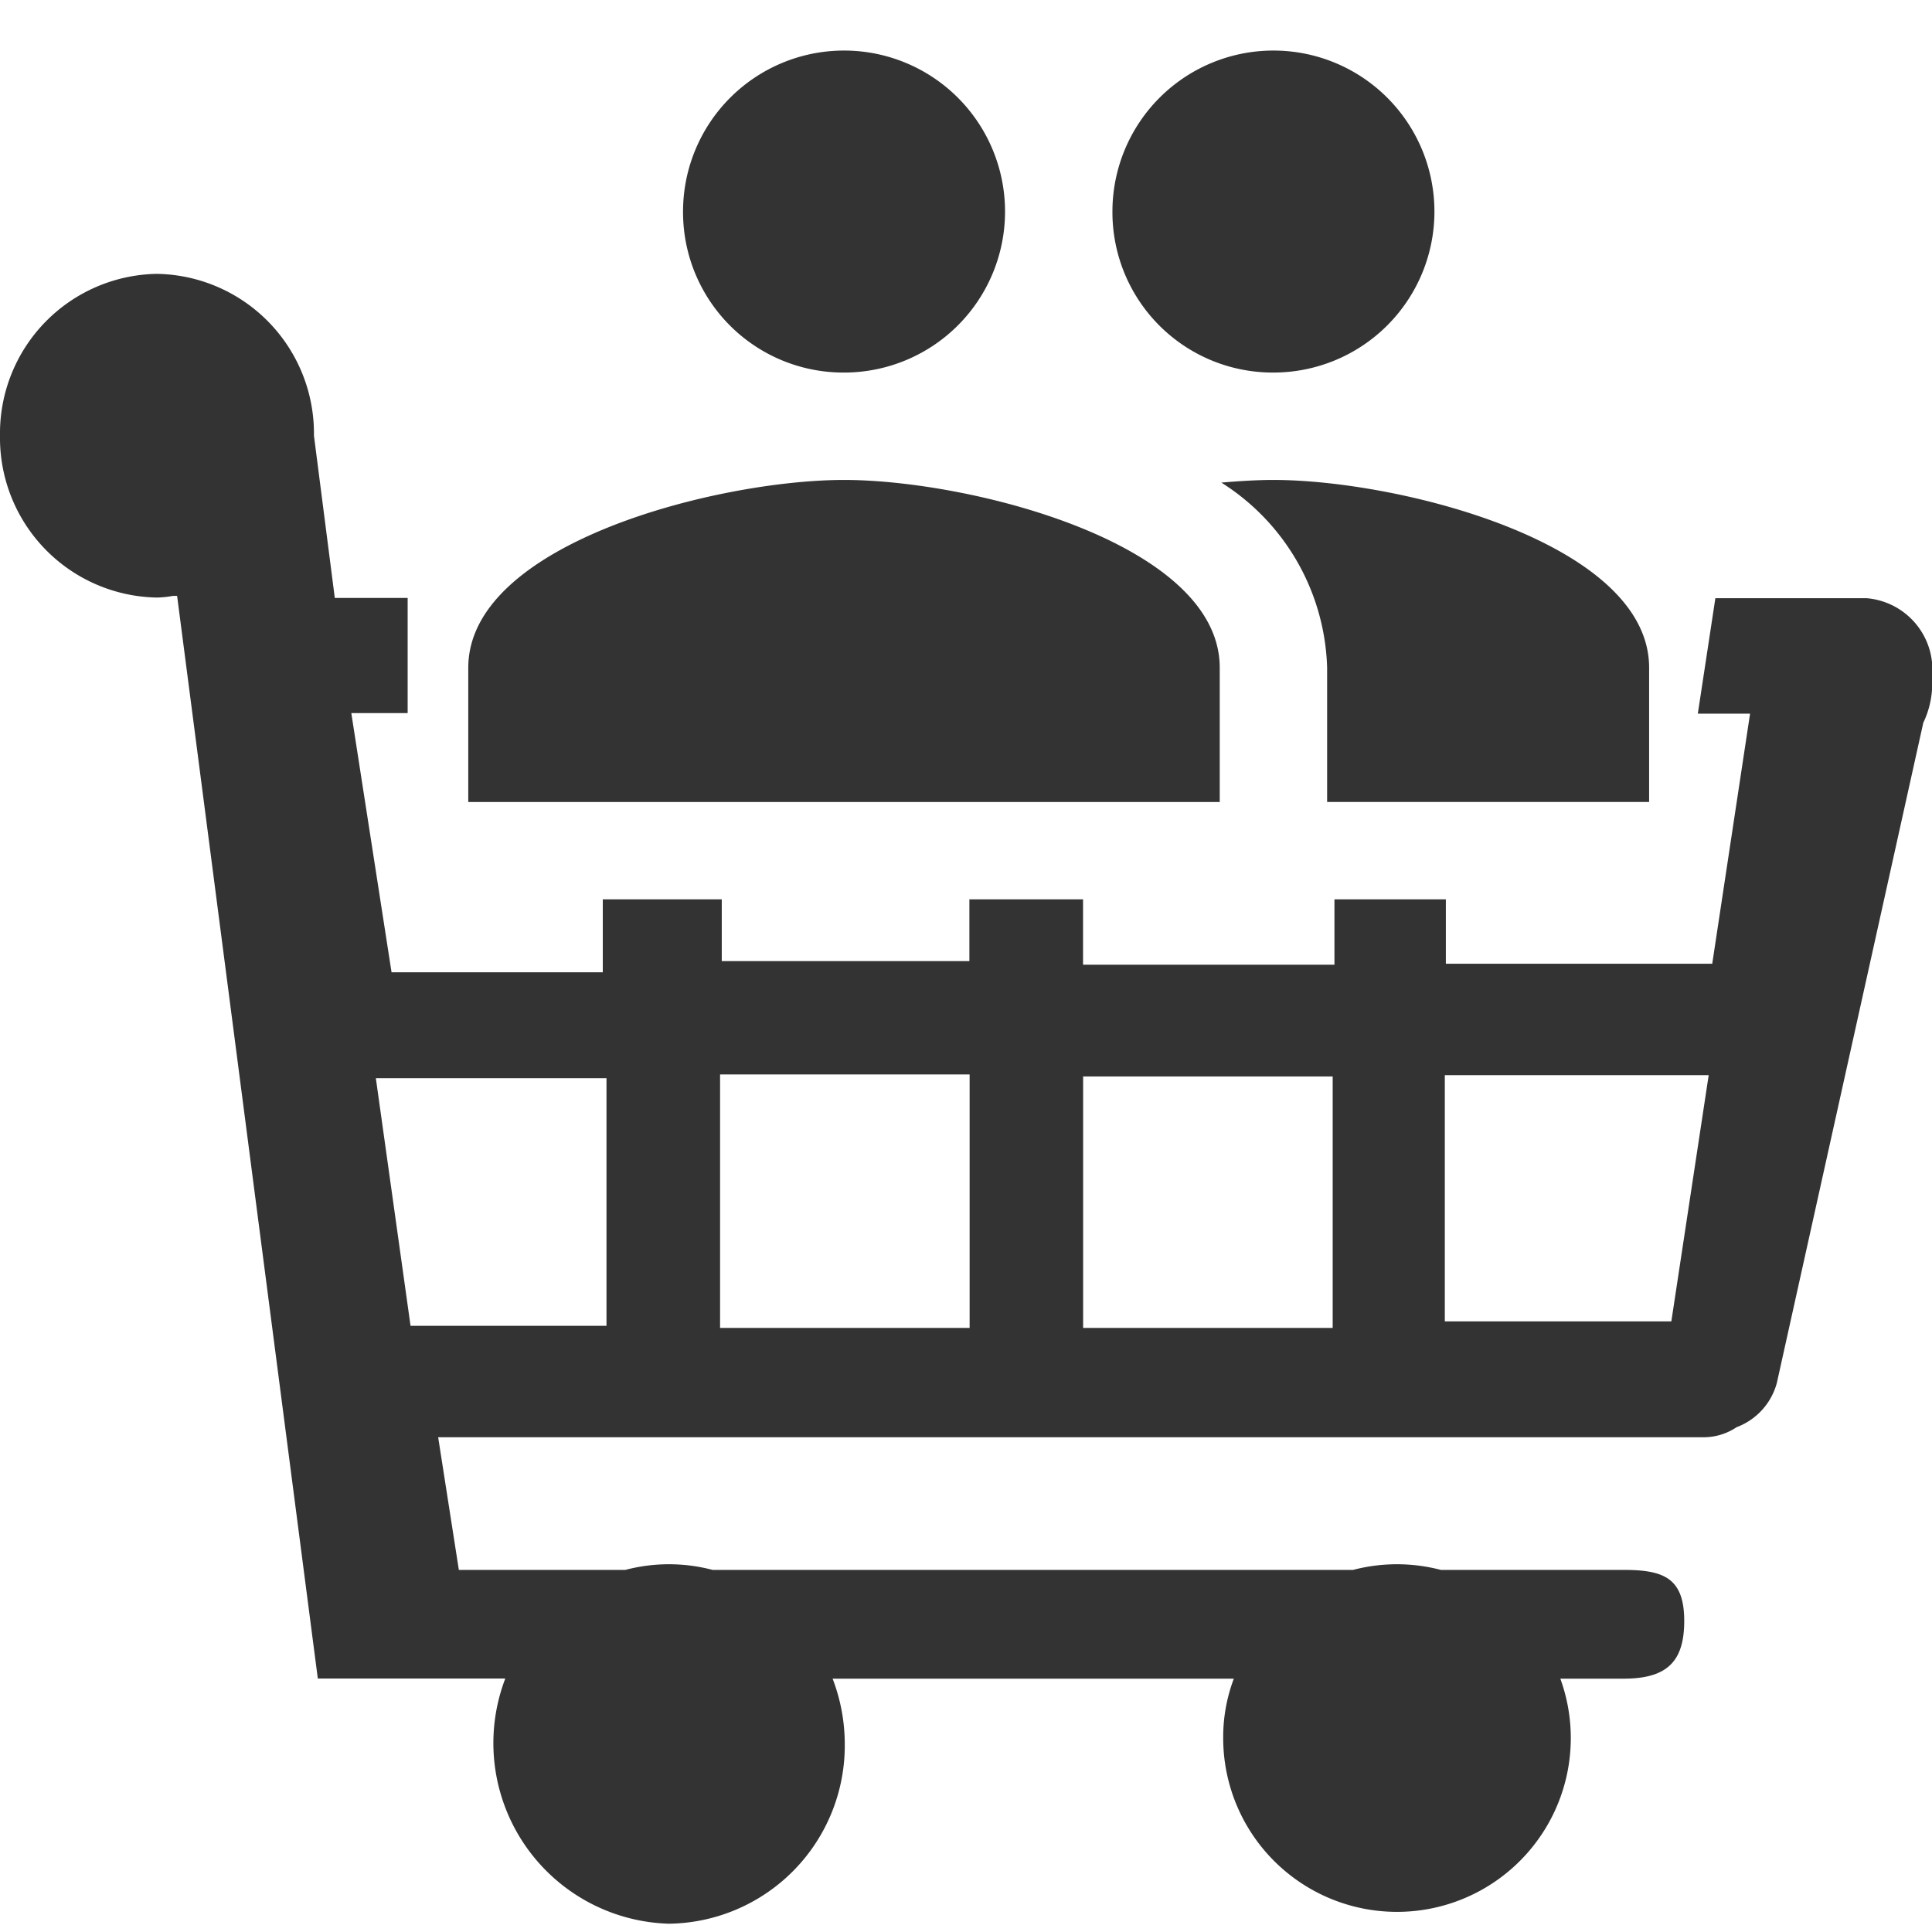
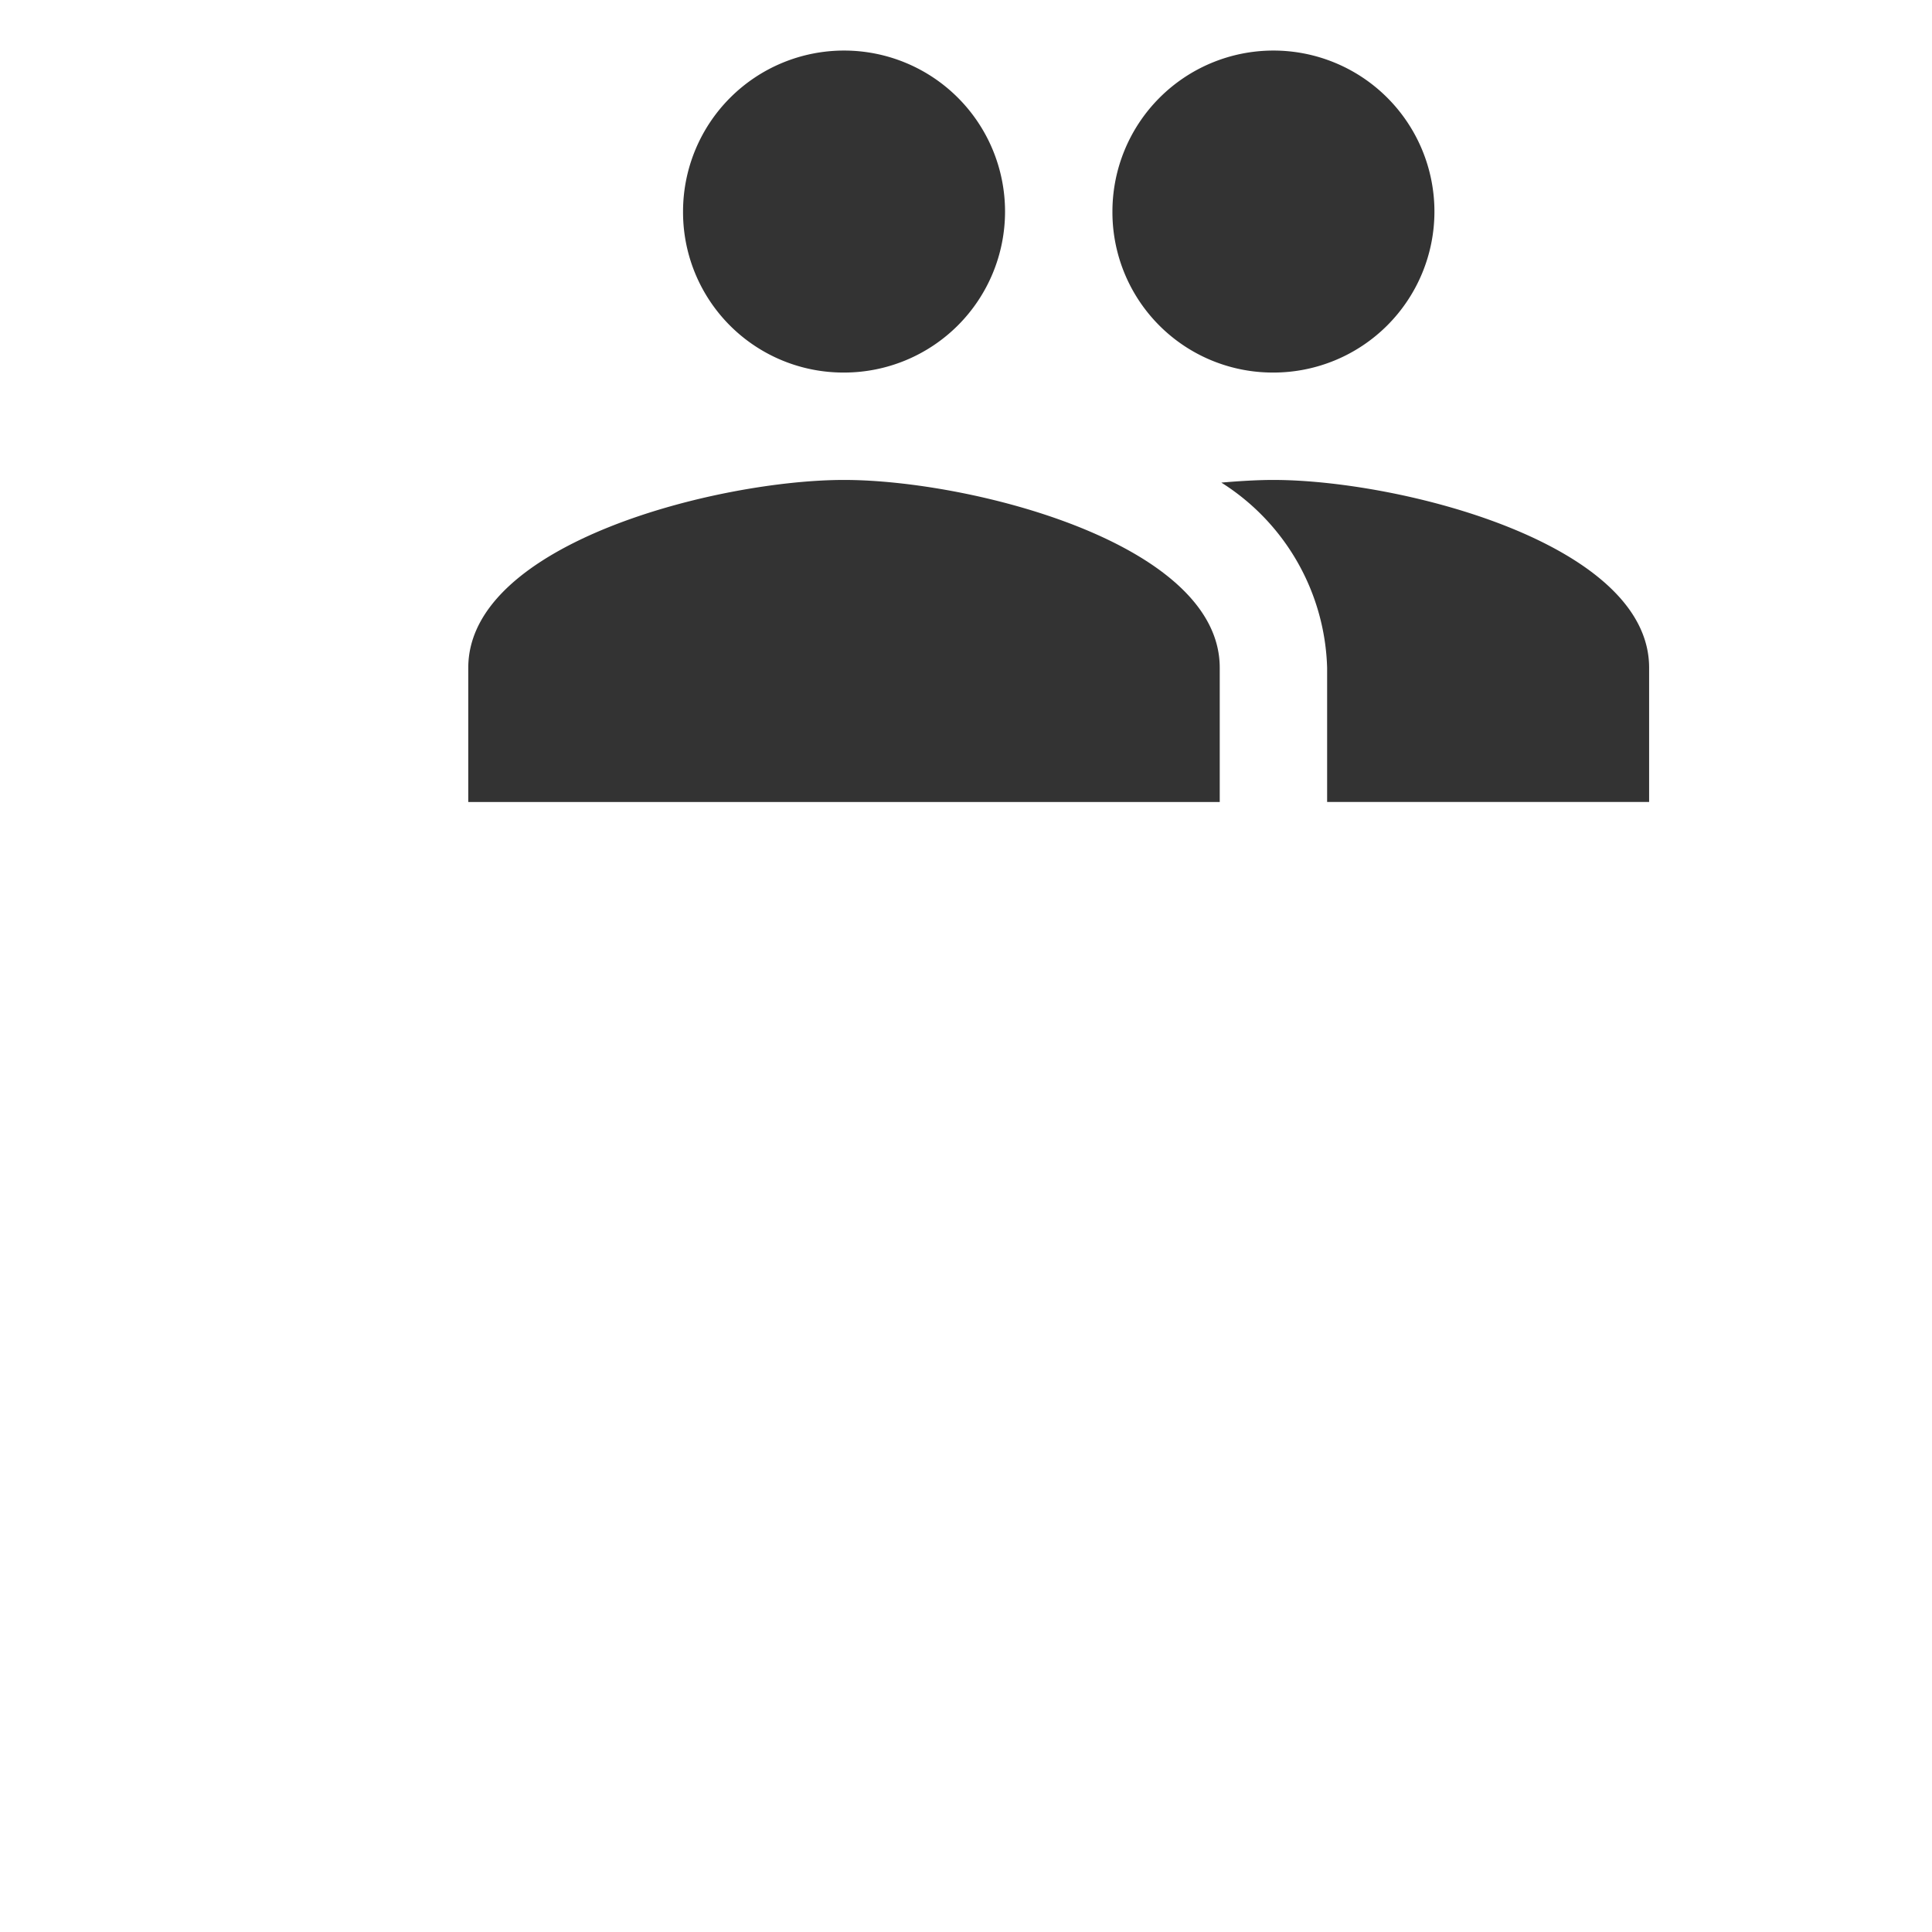
<svg xmlns="http://www.w3.org/2000/svg" width="24" height="24" viewBox="0 0 24 24">
  <g id="groupbuy" transform="translate(-58 -596)">
    <rect id="Rectangle_9263" data-name="Rectangle 9263" width="24" height="24" transform="translate(58 596)" fill="none" />
    <g id="Group_9761" data-name="Group 9761" transform="translate(58 596.628)">
-       <path id="Subtraction_18" data-name="Subtraction 18" d="M8.31,20.495a2.245,2.245,0,0,1-2.033-3.046H3.948L2.2,4,2.15,4a1.228,1.228,0,0,1-.2.021A1.984,1.984,0,0,1,0,2.01,1.982,1.982,0,0,1,1.948,0,1.983,1.983,0,0,1,3.9,2.01l.259,2.016h.905v1.43h-.7l.5,3.22H7.488V7.77H8.966v.767h3.076V7.77h1.412v.812h3.123V7.77h1.384v.8H21.27l.47-3.107h-.649l.218-1.434h1.878A.891.891,0,0,1,24,5.012a1.126,1.126,0,0,1-.108.564l-1.819,8.2a.812.812,0,0,1-.5.551.736.736,0,0,1-.4.125H5.443L5.7,16.1H7.768a2.124,2.124,0,0,1,1.084,0h7.956a2.152,2.152,0,0,1,1.091,0h2.269c.5,0,.754.1.754.635,0,.508-.218.716-.754.716h-.785a2.159,2.159,0,1,1-4.188.74,2.057,2.057,0,0,1,.132-.74H10.343a2.272,2.272,0,0,1,.151.811A2.213,2.213,0,0,1,8.31,20.495ZM13.455,9.97h0v3.124h3.1V9.97Zm-4.51-.025h0v3.149h3.1V9.945Zm-4.276.047h0L5.1,13.068H7.534V9.992Zm13.279-.038h0v3.059h2.814l.464-3.059Z" transform="translate(0 2.774)" fill="#333" />
      <path id="group" d="M11.5,11.5a2,2,0,1,0-2-2A1.992,1.992,0,0,0,11.5,11.5Zm-5.334,0a2,2,0,1,0-2-2A1.992,1.992,0,0,0,6.168,11.5Zm0,1.334c-1.554,0-4.668.78-4.668,2.334v1.667h9.335V15.168C10.835,13.614,7.721,12.834,6.168,12.834Zm5.334,0c-.193,0-.413.013-.647.033a2.814,2.814,0,0,1,1.314,2.3v1.667h4V15.168C16.169,13.614,13.055,12.834,11.5,12.834Z" transform="translate(4.319 -7.5)" fill="#333" />
    </g>
  </g>
</svg>